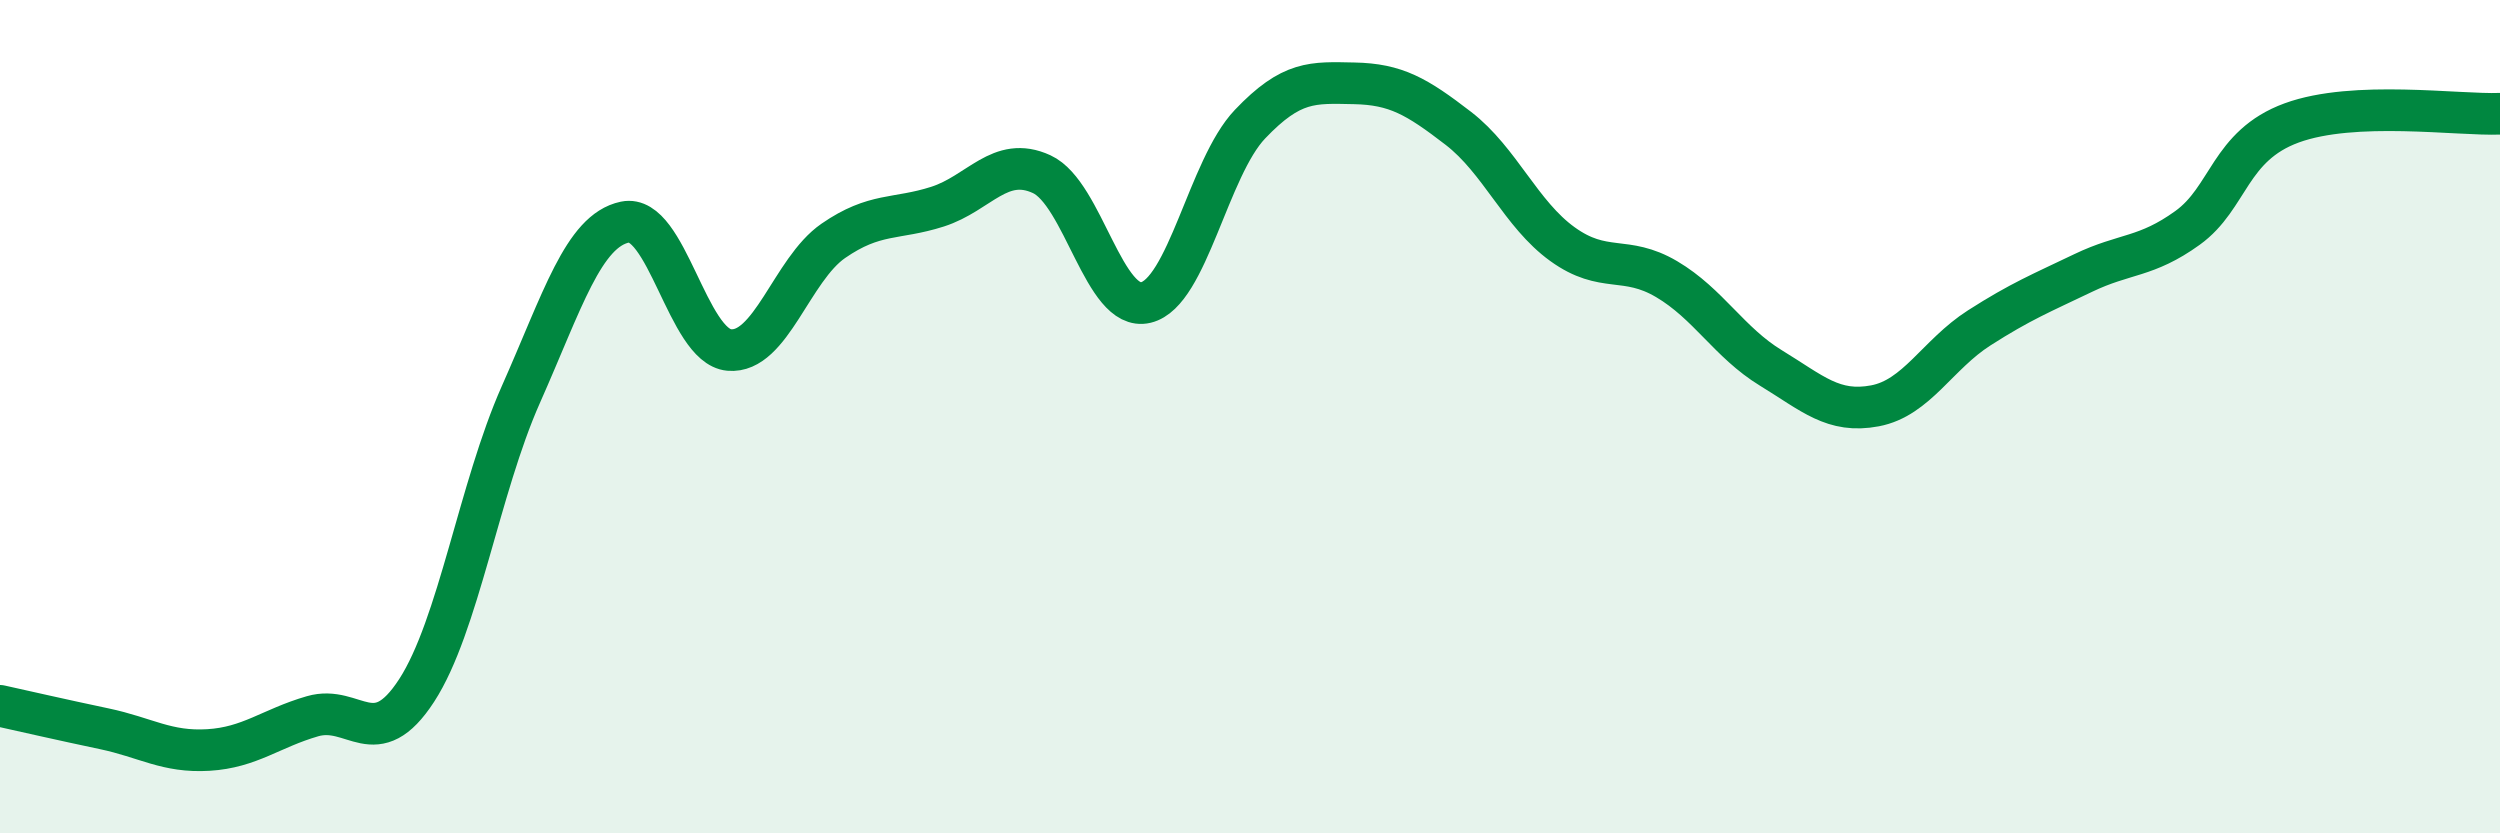
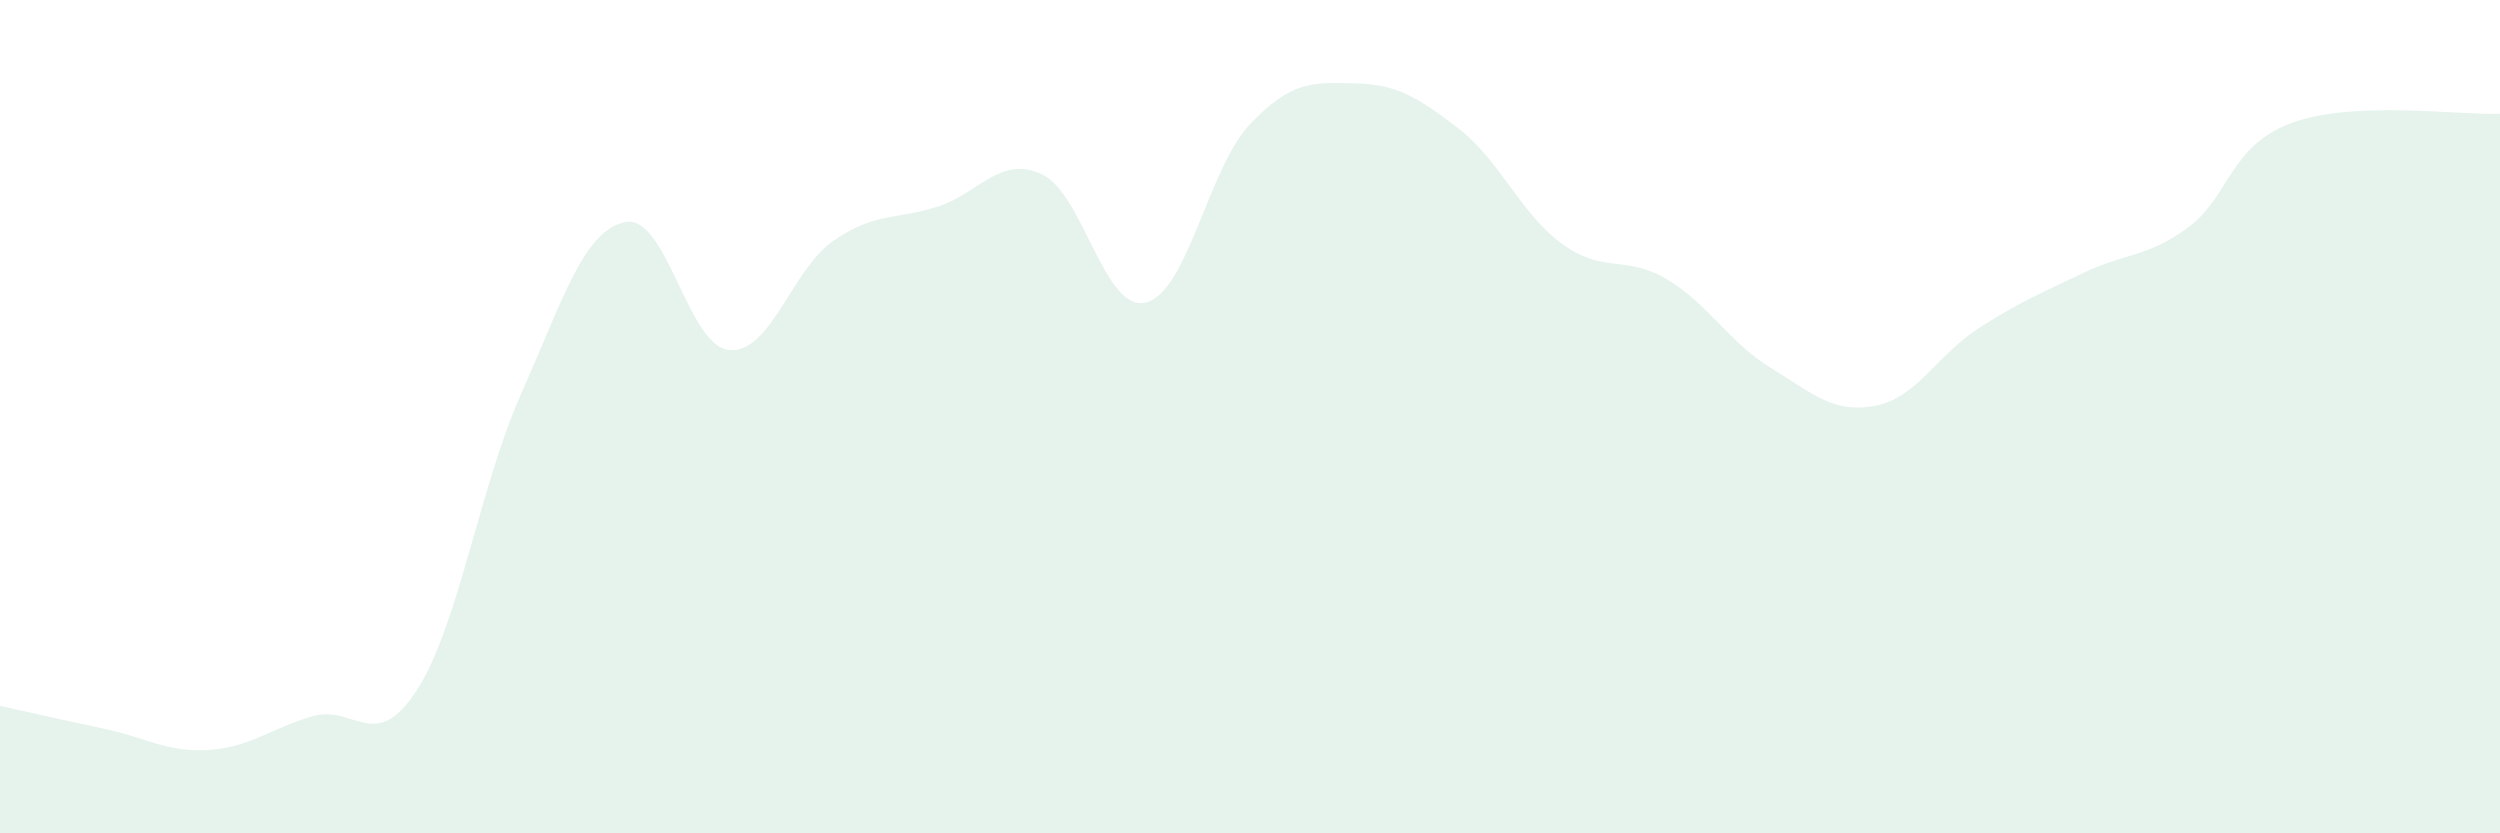
<svg xmlns="http://www.w3.org/2000/svg" width="60" height="20" viewBox="0 0 60 20">
  <path d="M 0,16.94 C 0.5,17.05 1.5,17.28 2.5,17.49 C 3.5,17.7 4,18.06 5,18 C 6,17.94 6.5,17.48 7.5,17.19 C 8.5,16.9 9,18.11 10,16.57 C 11,15.03 11.5,11.72 12.5,9.47 C 13.5,7.22 14,5.54 15,5.33 C 16,5.12 16.5,8.31 17.5,8.4 C 18.5,8.49 19,6.47 20,5.78 C 21,5.09 21.5,5.28 22.5,4.96 C 23.5,4.64 24,3.72 25,4.18 C 26,4.64 26.5,7.5 27.5,7.26 C 28.5,7.02 29,4.03 30,2.98 C 31,1.93 31.5,1.98 32.5,2 C 33.5,2.02 34,2.31 35,3.08 C 36,3.85 36.5,5.14 37.5,5.86 C 38.5,6.58 39,6.11 40,6.7 C 41,7.29 41.5,8.22 42.5,8.83 C 43.5,9.44 44,9.93 45,9.74 C 46,9.55 46.5,8.51 47.5,7.87 C 48.5,7.23 49,7.03 50,6.55 C 51,6.07 51.5,6.19 52.5,5.47 C 53.5,4.75 53.5,3.5 55,2.95 C 56.5,2.4 59,2.77 60,2.73L60 20L0 20Z" fill="#008740" opacity="0.1" stroke-linecap="round" stroke-linejoin="round" />
-   <path d="M 0,16.94 C 0.5,17.05 1.5,17.28 2.5,17.49 C 3.5,17.7 4,18.06 5,18 C 6,17.94 6.5,17.48 7.5,17.19 C 8.5,16.9 9,18.11 10,16.57 C 11,15.03 11.5,11.72 12.5,9.47 C 13.5,7.22 14,5.54 15,5.33 C 16,5.12 16.5,8.31 17.5,8.4 C 18.5,8.49 19,6.47 20,5.78 C 21,5.09 21.5,5.28 22.5,4.96 C 23.5,4.64 24,3.72 25,4.18 C 26,4.64 26.5,7.5 27.5,7.26 C 28.5,7.02 29,4.03 30,2.98 C 31,1.93 31.5,1.98 32.5,2 C 33.5,2.02 34,2.31 35,3.08 C 36,3.85 36.5,5.14 37.5,5.86 C 38.5,6.58 39,6.11 40,6.7 C 41,7.29 41.5,8.22 42.5,8.83 C 43.5,9.44 44,9.93 45,9.74 C 46,9.55 46.5,8.51 47.5,7.87 C 48.5,7.23 49,7.03 50,6.55 C 51,6.07 51.5,6.19 52.5,5.47 C 53.5,4.75 53.5,3.5 55,2.95 C 56.5,2.4 59,2.77 60,2.73" stroke="#008740" stroke-width="1" fill="none" stroke-linecap="round" stroke-linejoin="round" />
</svg>